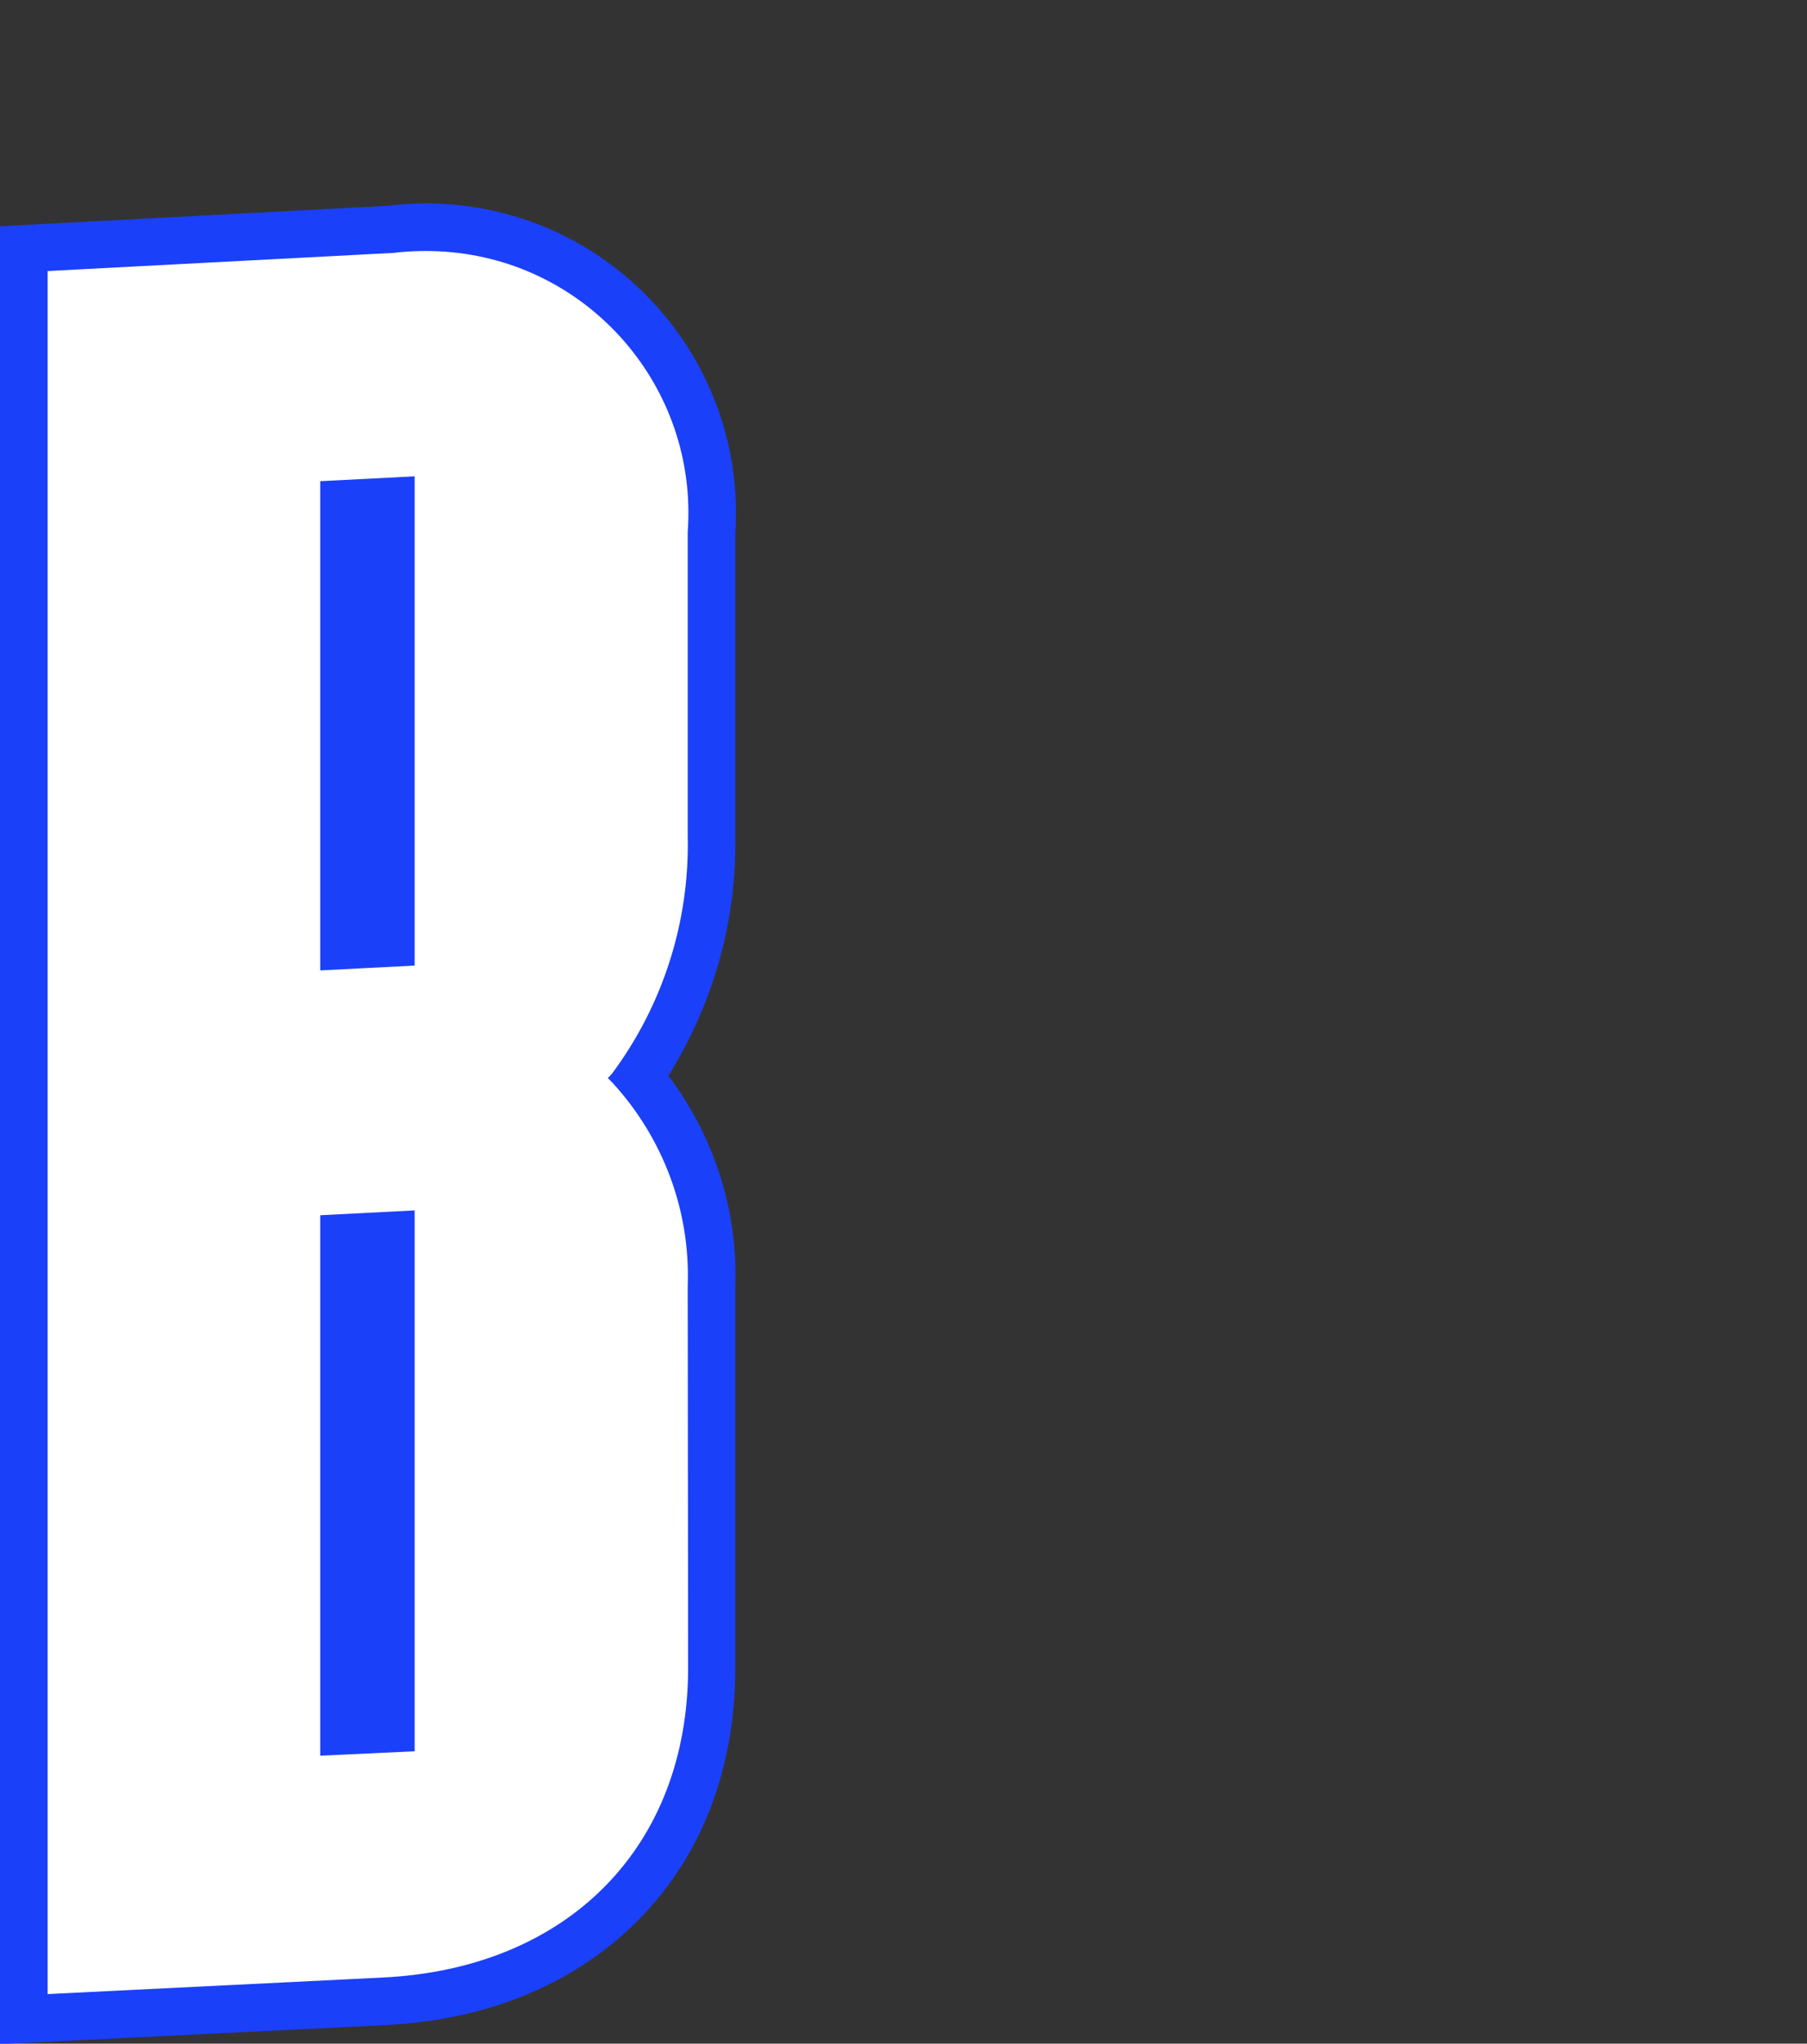
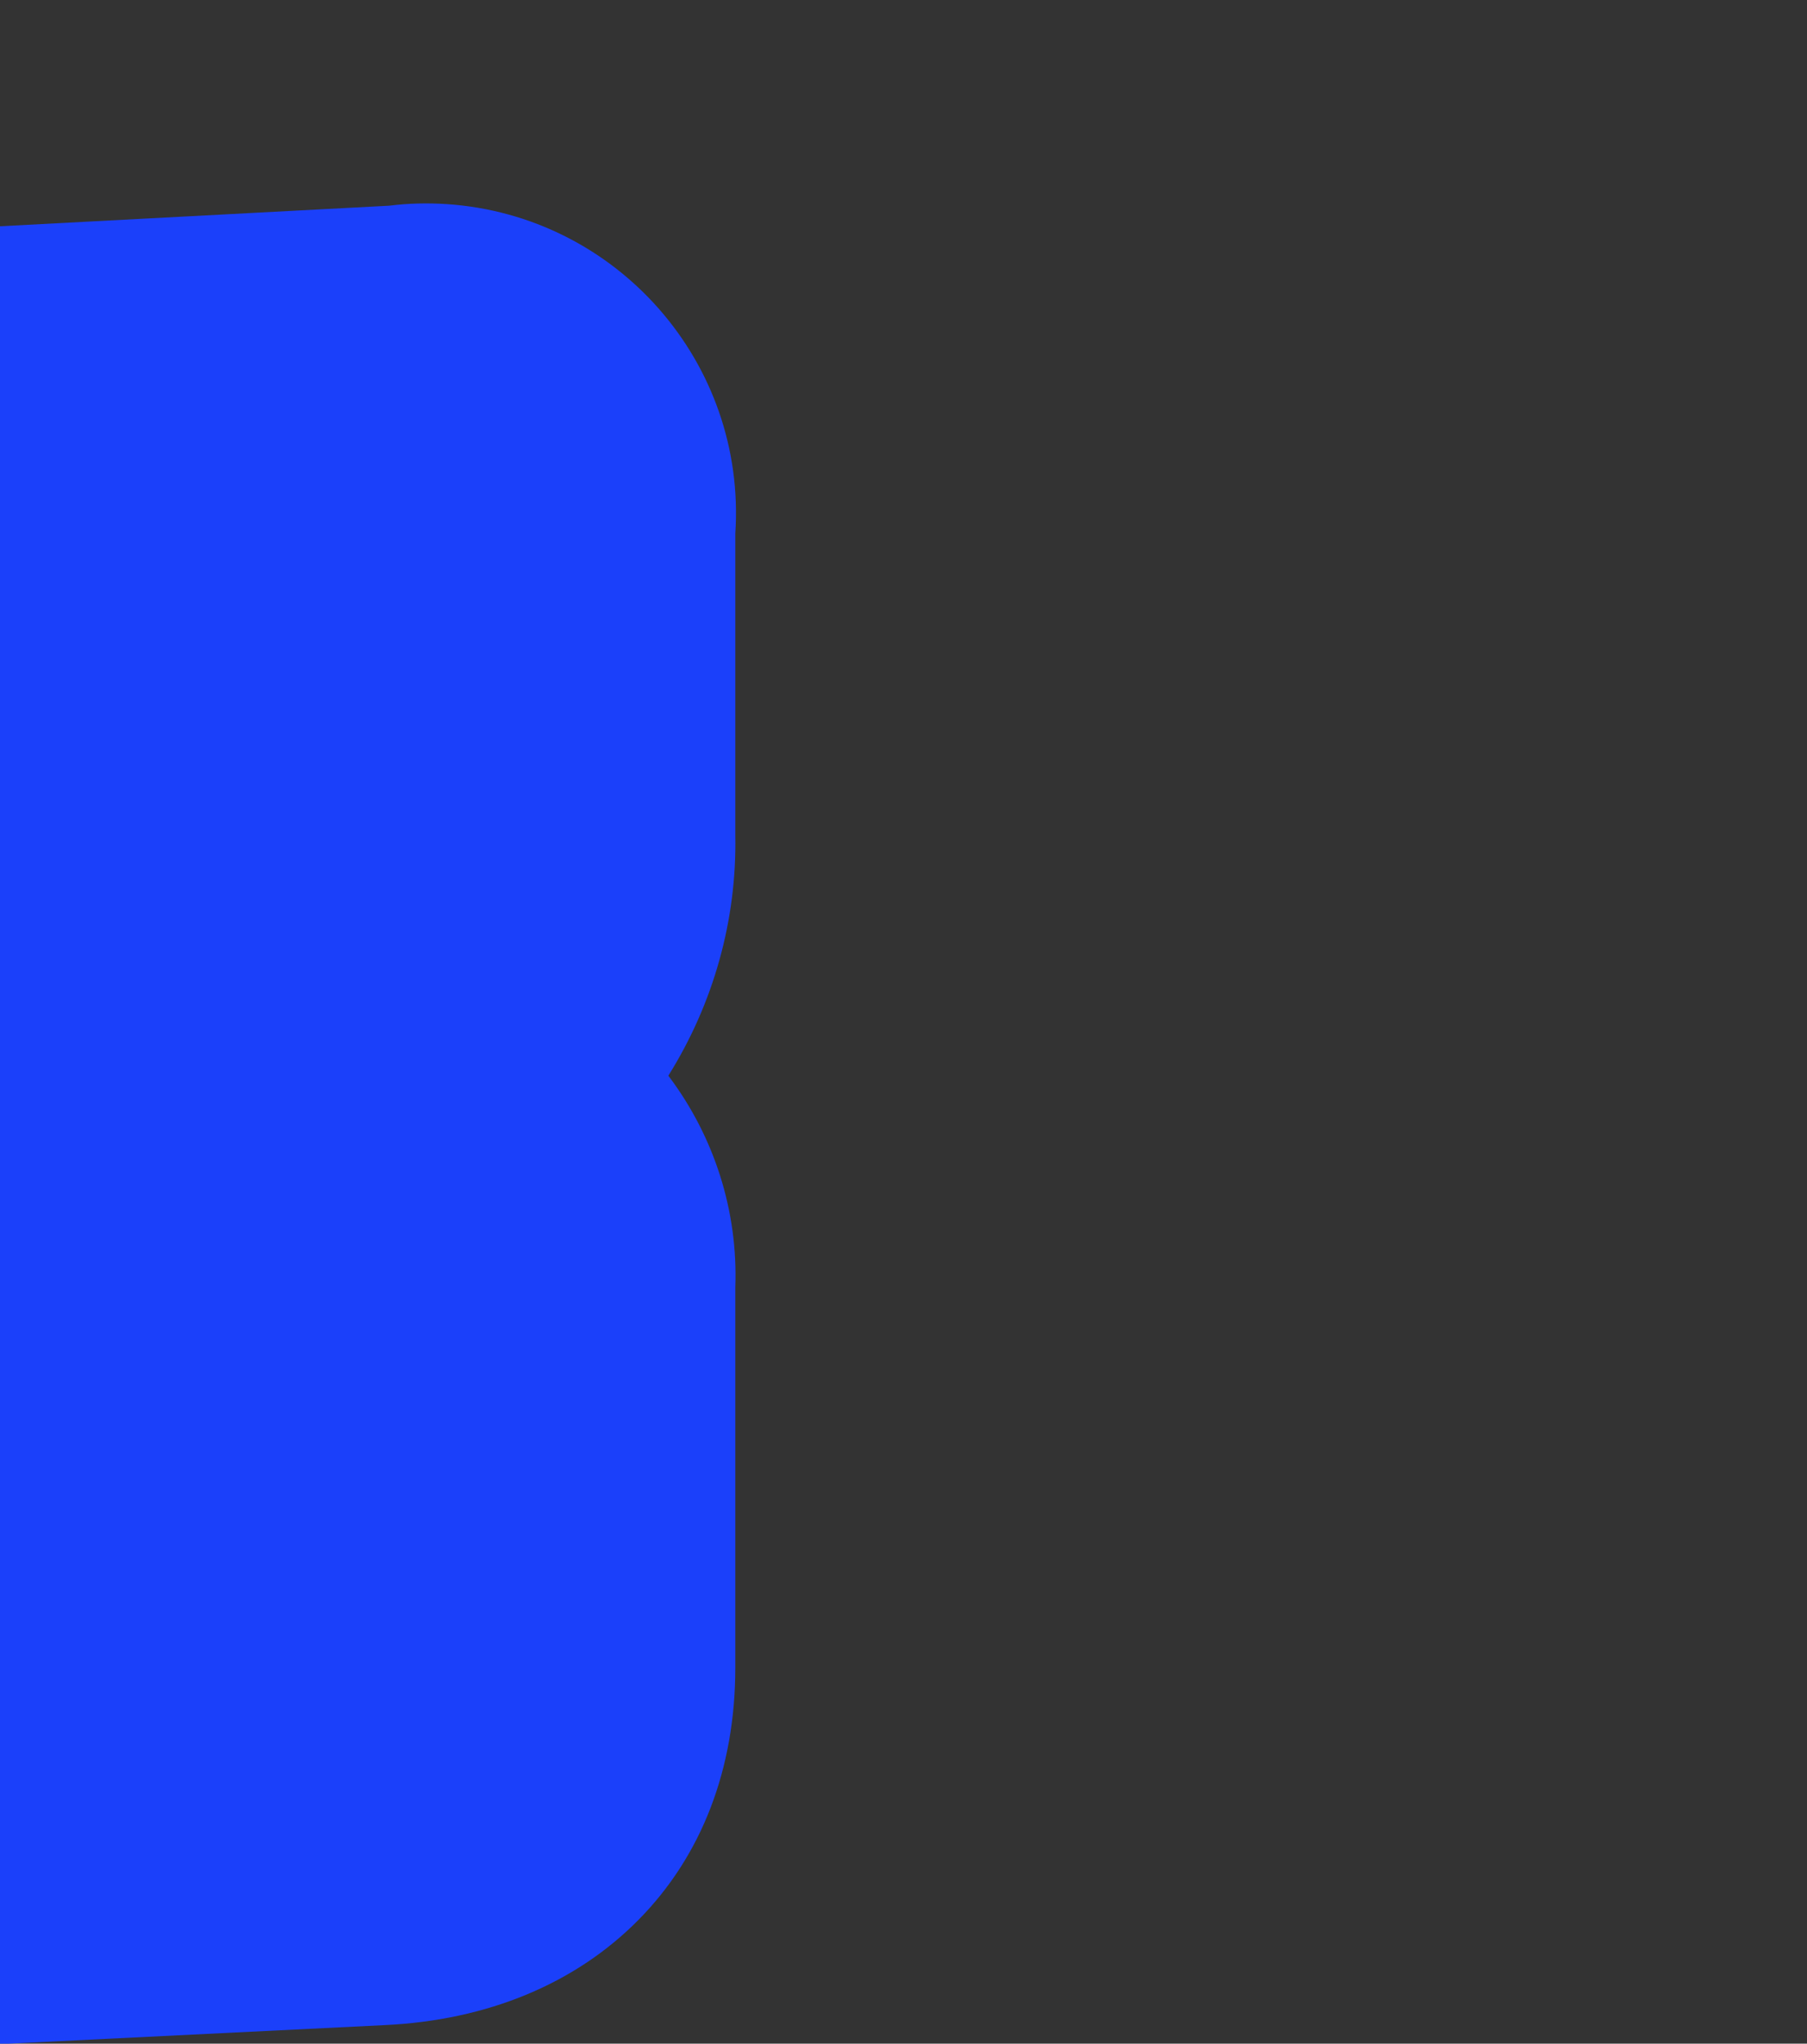
<svg xmlns="http://www.w3.org/2000/svg" version="1.1" id="Componente_139_1" x="0px" y="0px" viewBox="0 0 448 506.7" style="enable-background:new 0 0 448 506.7;" xml:space="preserve">
  <rect x="0" y="0" width="448" height="506.7" fill="#333333" stroke="none" />
  <style type="text/css">
	.st0{fill:#1B40FA;}
	.st1{fill:#FFFFFF;}
</style>
  <path id="Caminho_13179" class="st0" d="M182.3,207.1v-74.8c2.8-42.3-29.3-78.9-71.6-81.7c-4.7-0.3-9.5-0.2-14.2,0.4L0,56.1v450.7  l95.3-4.7c25.6-1.2,47.4-10.3,63-26.1c15.7-15.9,24-37.5,24-62.5v-94.3c0.7-18.9-5.2-37.4-16.6-52.5  C176.9,248.8,182.7,228.1,182.3,207.1" />
-   <path id="Caminho_13180" class="st1" d="M170.5,318.9c0.7-18.7-6.1-36.8-18.7-50.5l-1.1-1.1l1.1-1.2c12.6-17,19.2-37.7,18.7-58.9  v-75.3c2.6-35.8-24.4-67-60.2-69.5c-4.2-0.3-8.5-0.2-12.7,0.3l-85.8,4.5v427.2l83-4.1c46-2.2,75.8-32.4,75.8-76.8L170.5,318.9z   M102.8,434.2l-23.4,1.1V301.3l23.4-1.2V434.2z M102.8,239.4l-23.4,1.2V119.3l23.4-1.2V239.4z" />
</svg>